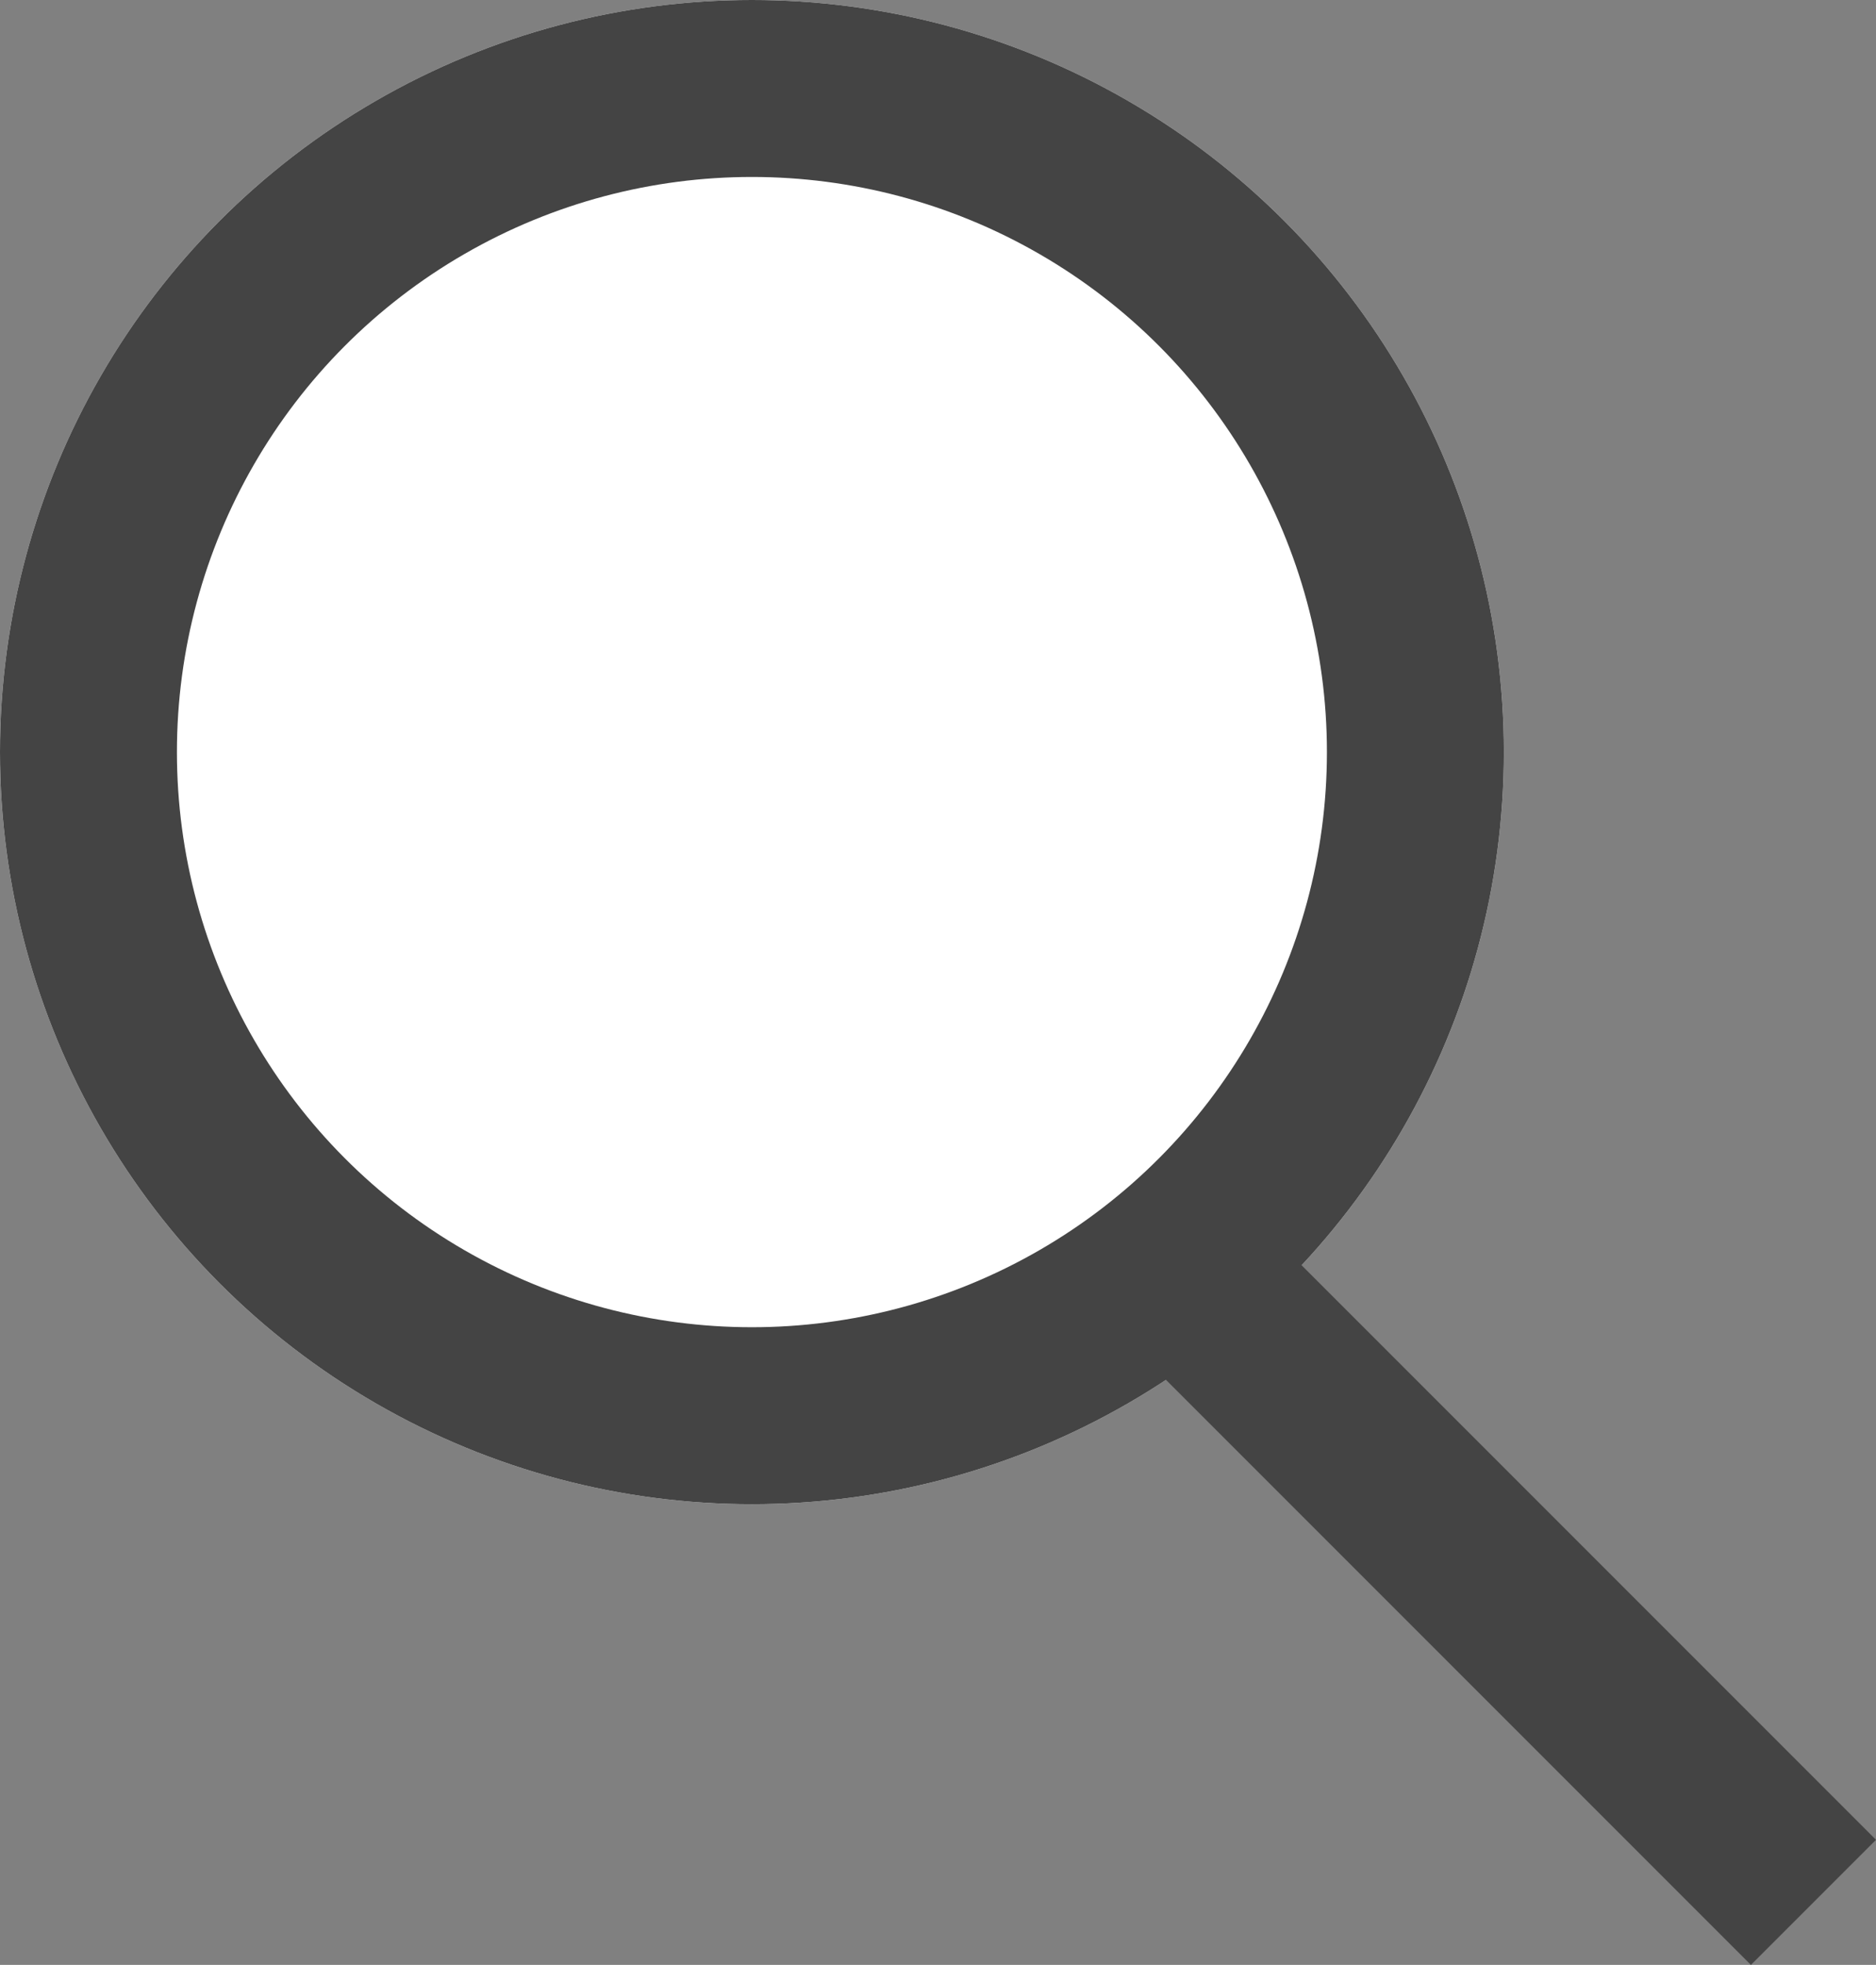
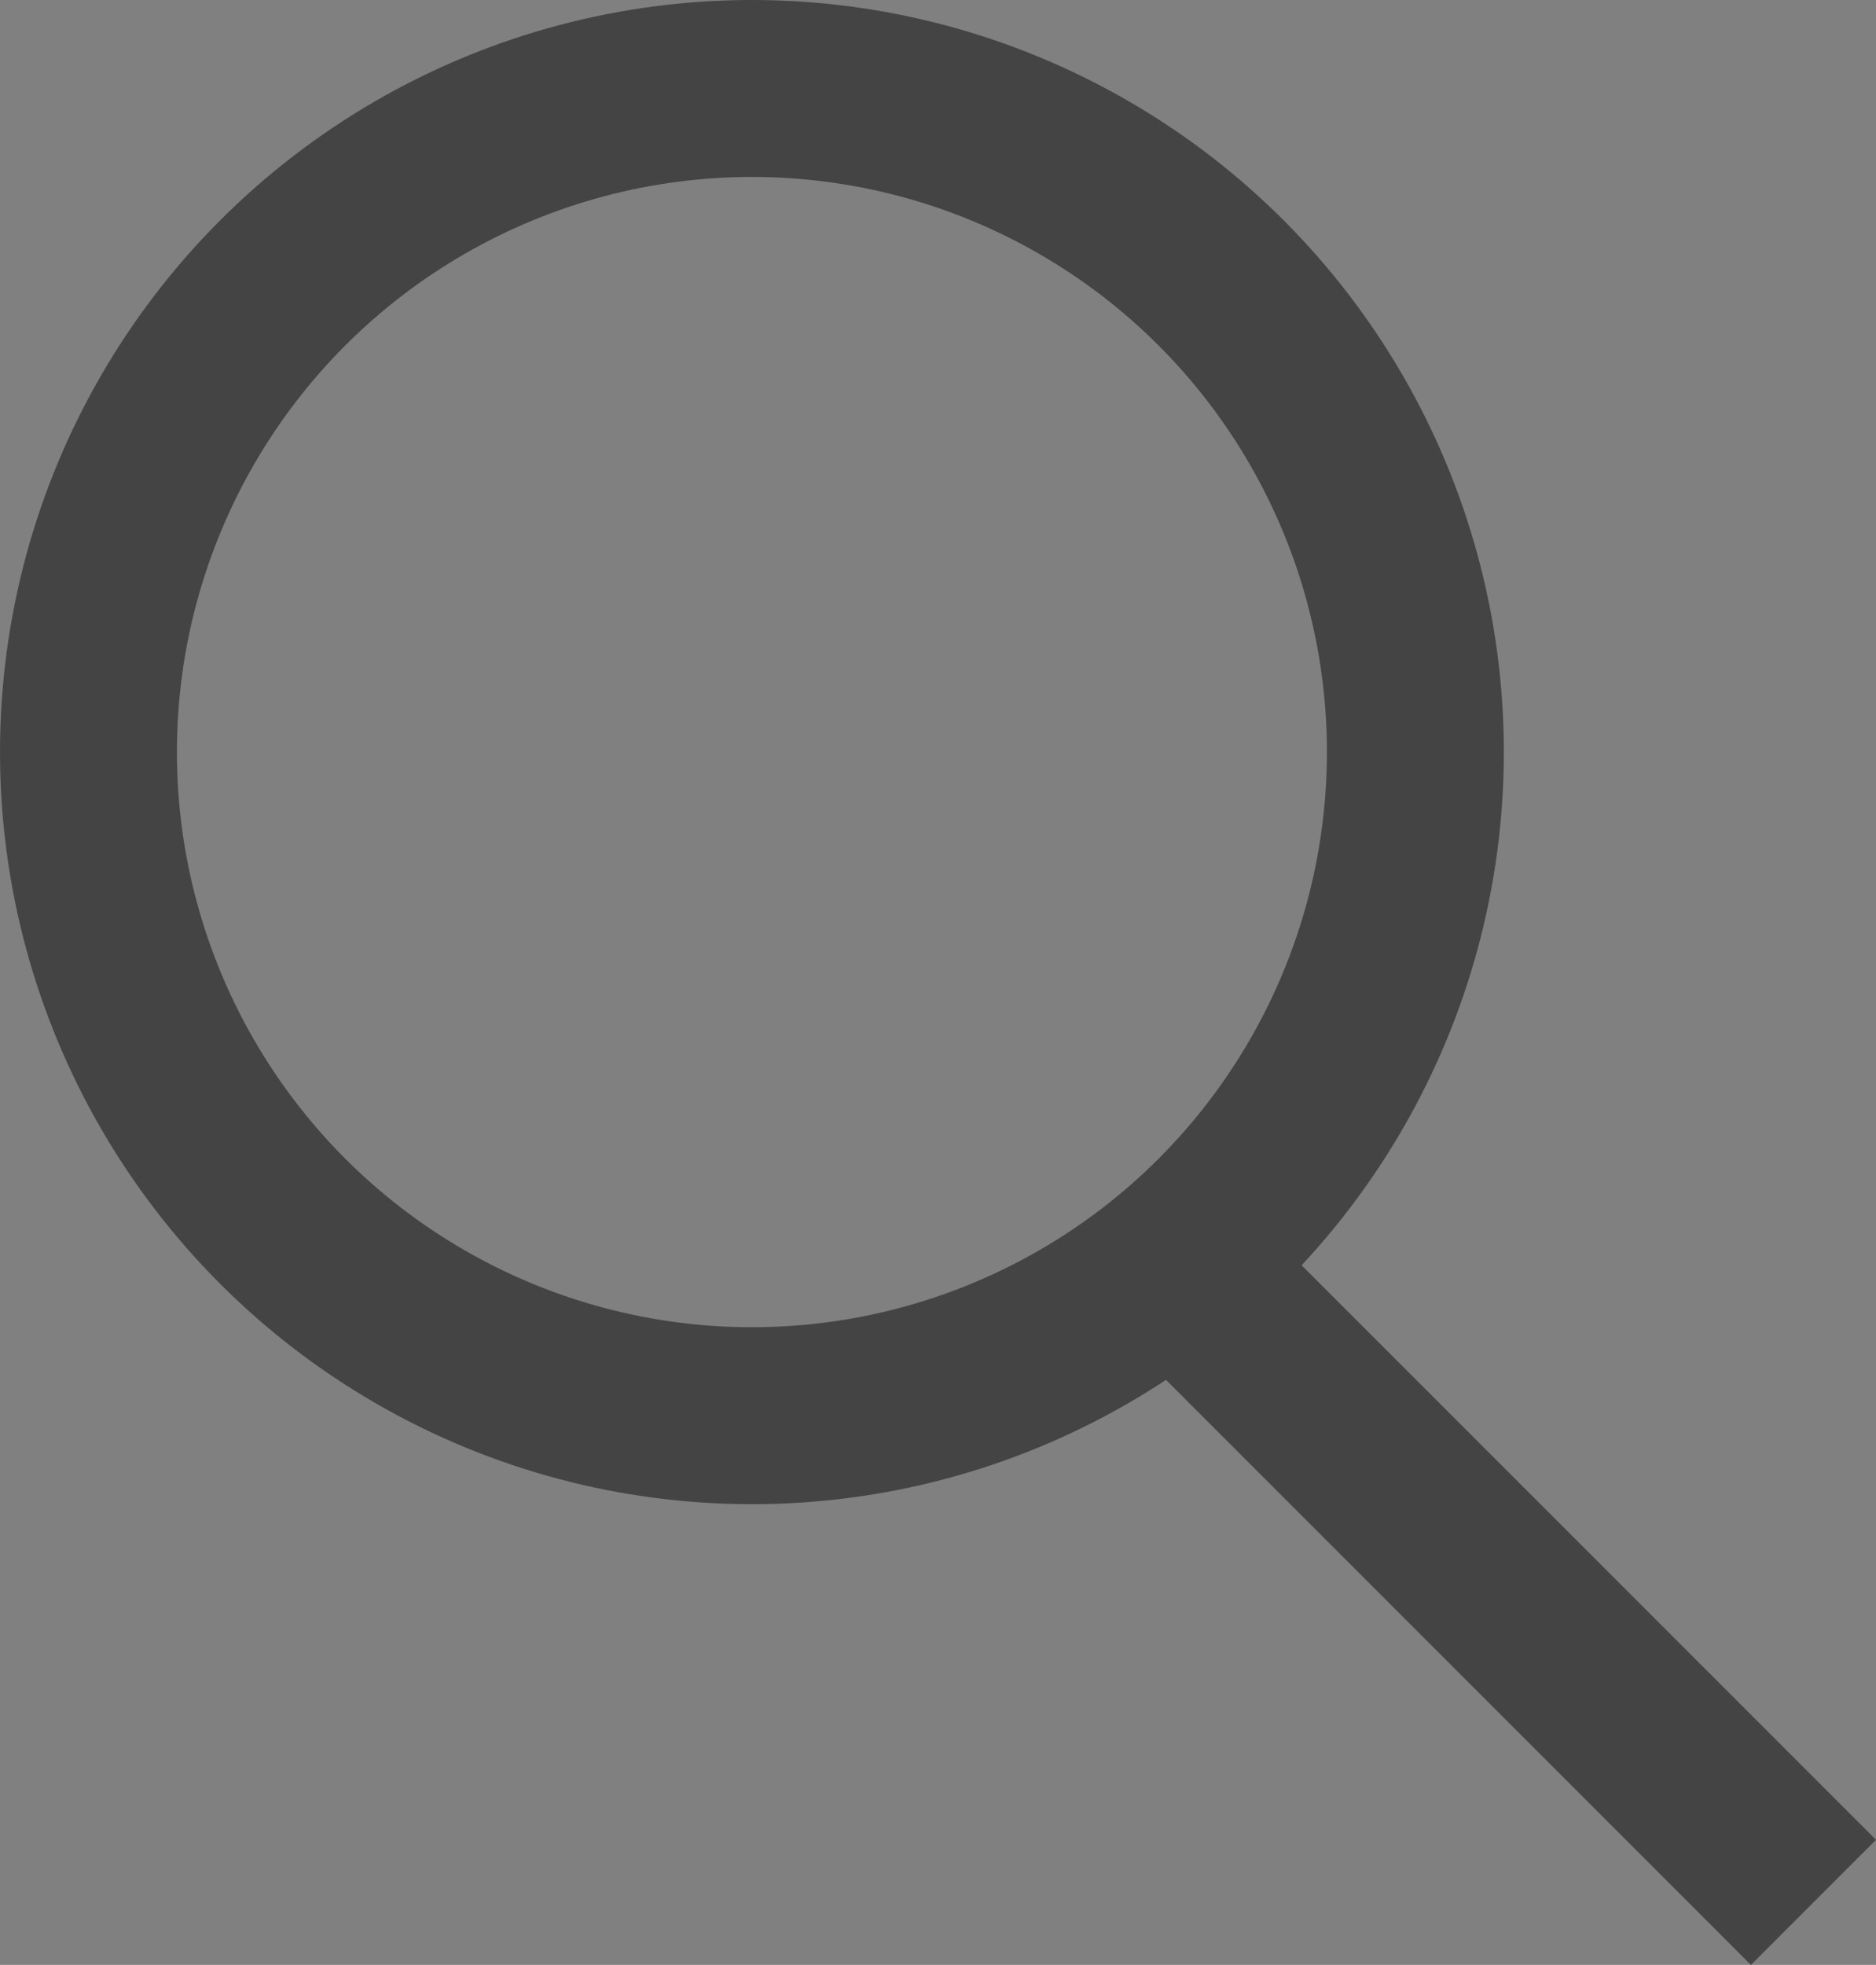
<svg xmlns="http://www.w3.org/2000/svg" width="21.207" height="22.207" viewBox="0 0 21.207 22.207">
  <rect x="0" y="0" width="21.207" height="22.207" fill="#808080" stroke="none" />
  <g transform="translate(-654 -1158)">
    <g transform="translate(654 1158)" fill="#fff" stroke="#444" stroke-width="2">
-       <circle cx="8.5" cy="8.5" r="8.5" stroke="none" />
      <circle cx="8.5" cy="8.5" r="7.5" fill="none" />
    </g>
    <line x2="7" y2="7" transform="translate(667.5 1172.5)" fill="none" stroke="#444" stroke-width="2" />
  </g>
</svg>